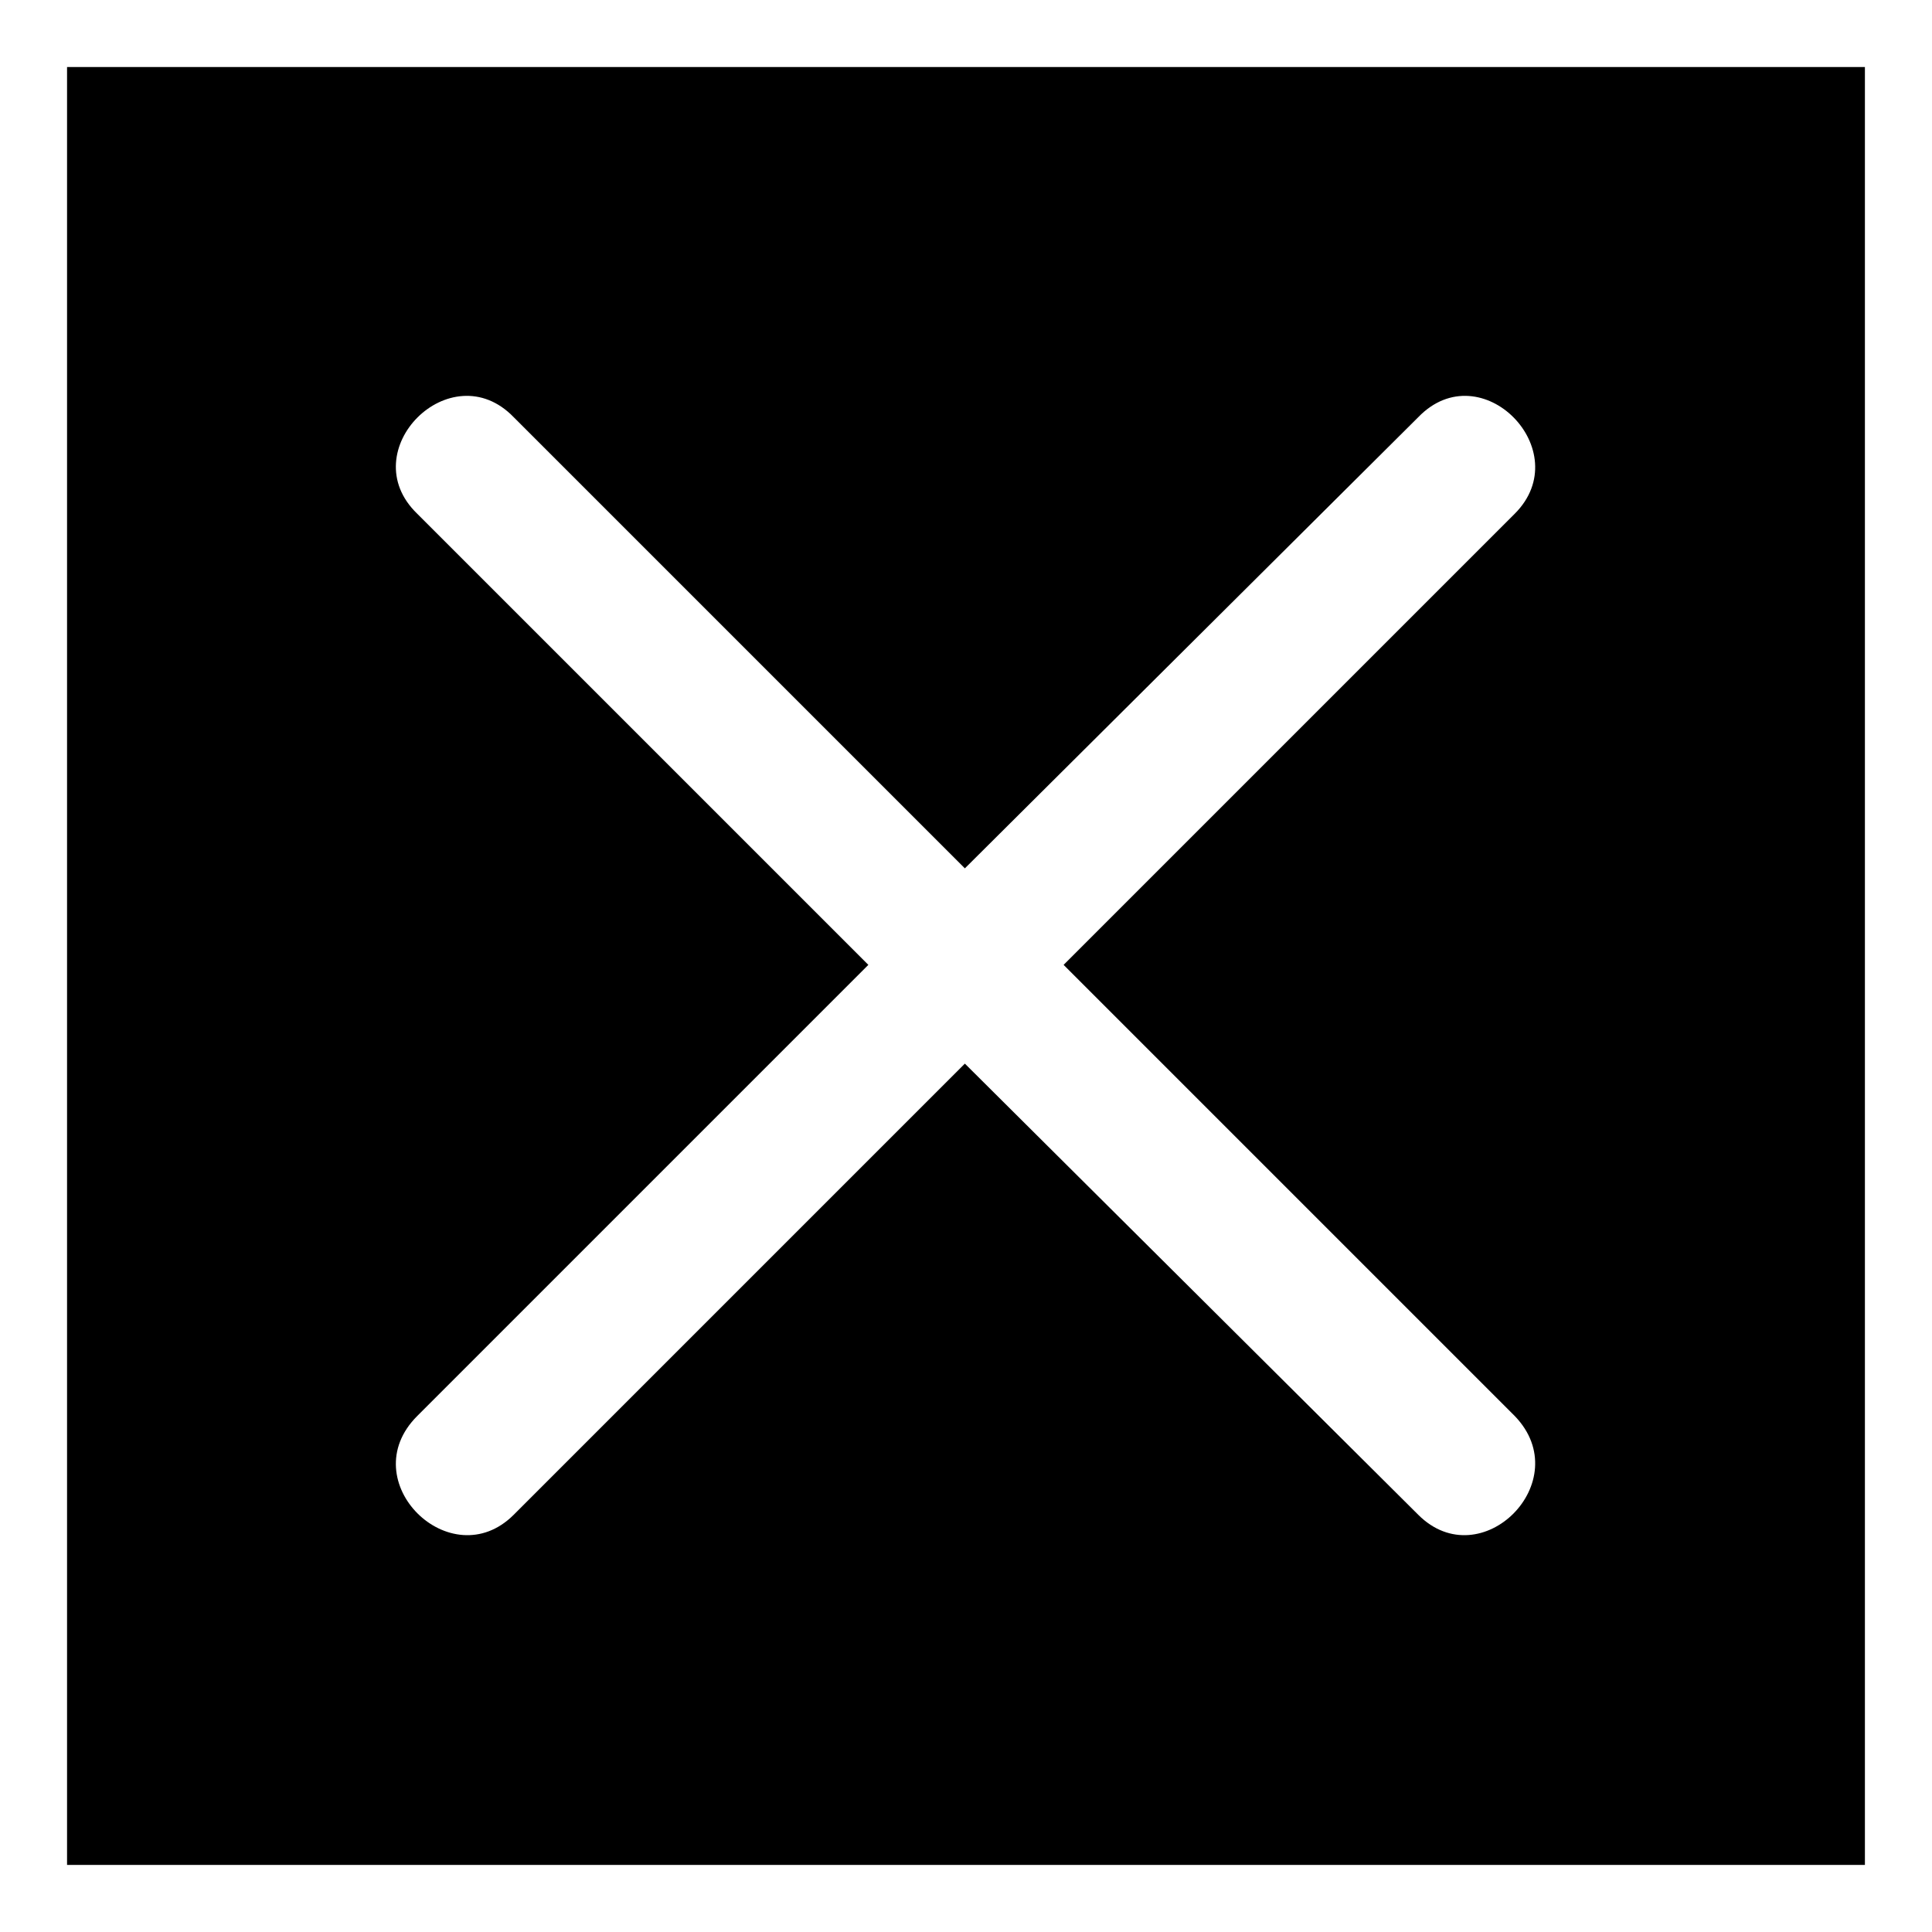
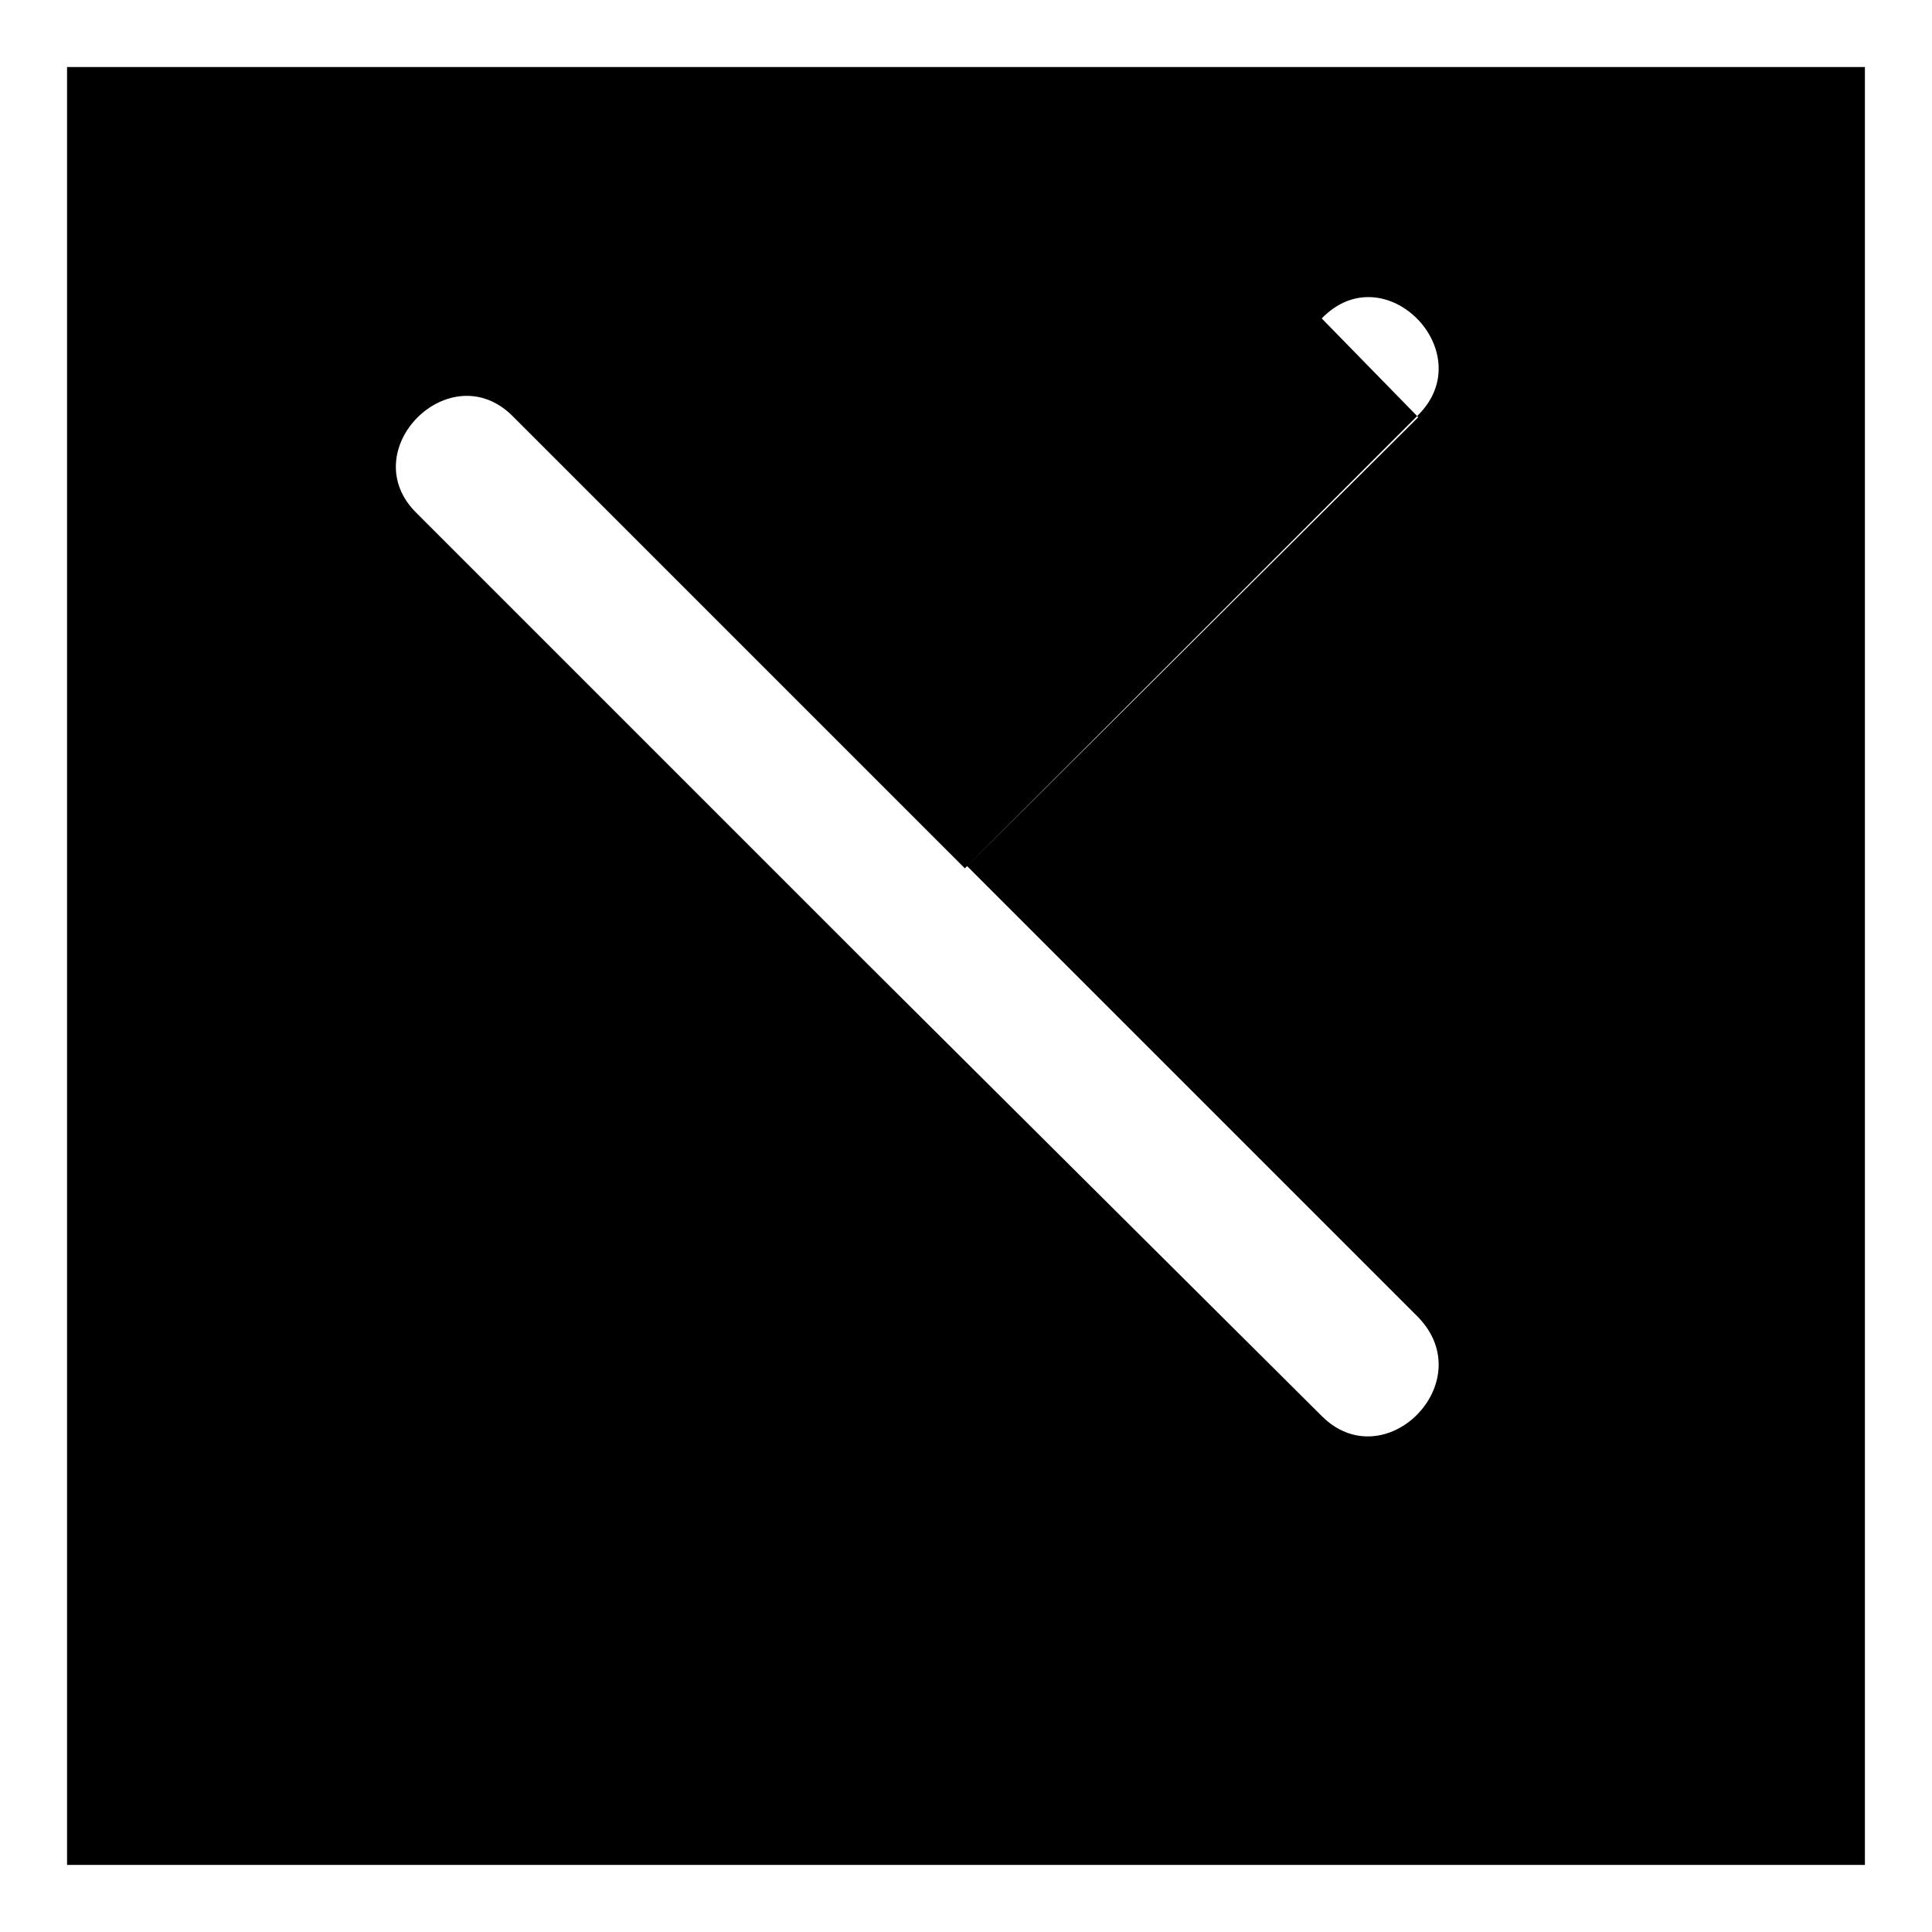
<svg xmlns="http://www.w3.org/2000/svg" fill="#000000" width="800px" height="800px" version="1.1" viewBox="144 144 512 512">
-   <path d="m161.77 161.77h476.45v476.45h-476.45zm358.08 92.793-120.15 119.56-119.56-119.56c-16.656-17.25-42.828 8.922-25.578 25.578l119.56 119.56-119.56 119.56c-17.25 17.25 8.922 42.828 25.578 26.172l119.56-119.56 120.15 119.56c16.656 16.656 42.23-8.922 25.578-26.172l-119.56-119.56 119.56-119.56c16.656-16.656-8.922-42.828-25.578-25.578z" fill-rule="evenodd" />
+   <path d="m161.77 161.77h476.45v476.45h-476.45zm358.08 92.793-120.15 119.56-119.56-119.56c-16.656-17.25-42.828 8.922-25.578 25.578l119.56 119.56-119.56 119.56l119.56-119.56 120.15 119.56c16.656 16.656 42.23-8.922 25.578-26.172l-119.56-119.56 119.56-119.56c16.656-16.656-8.922-42.828-25.578-25.578z" fill-rule="evenodd" />
</svg>